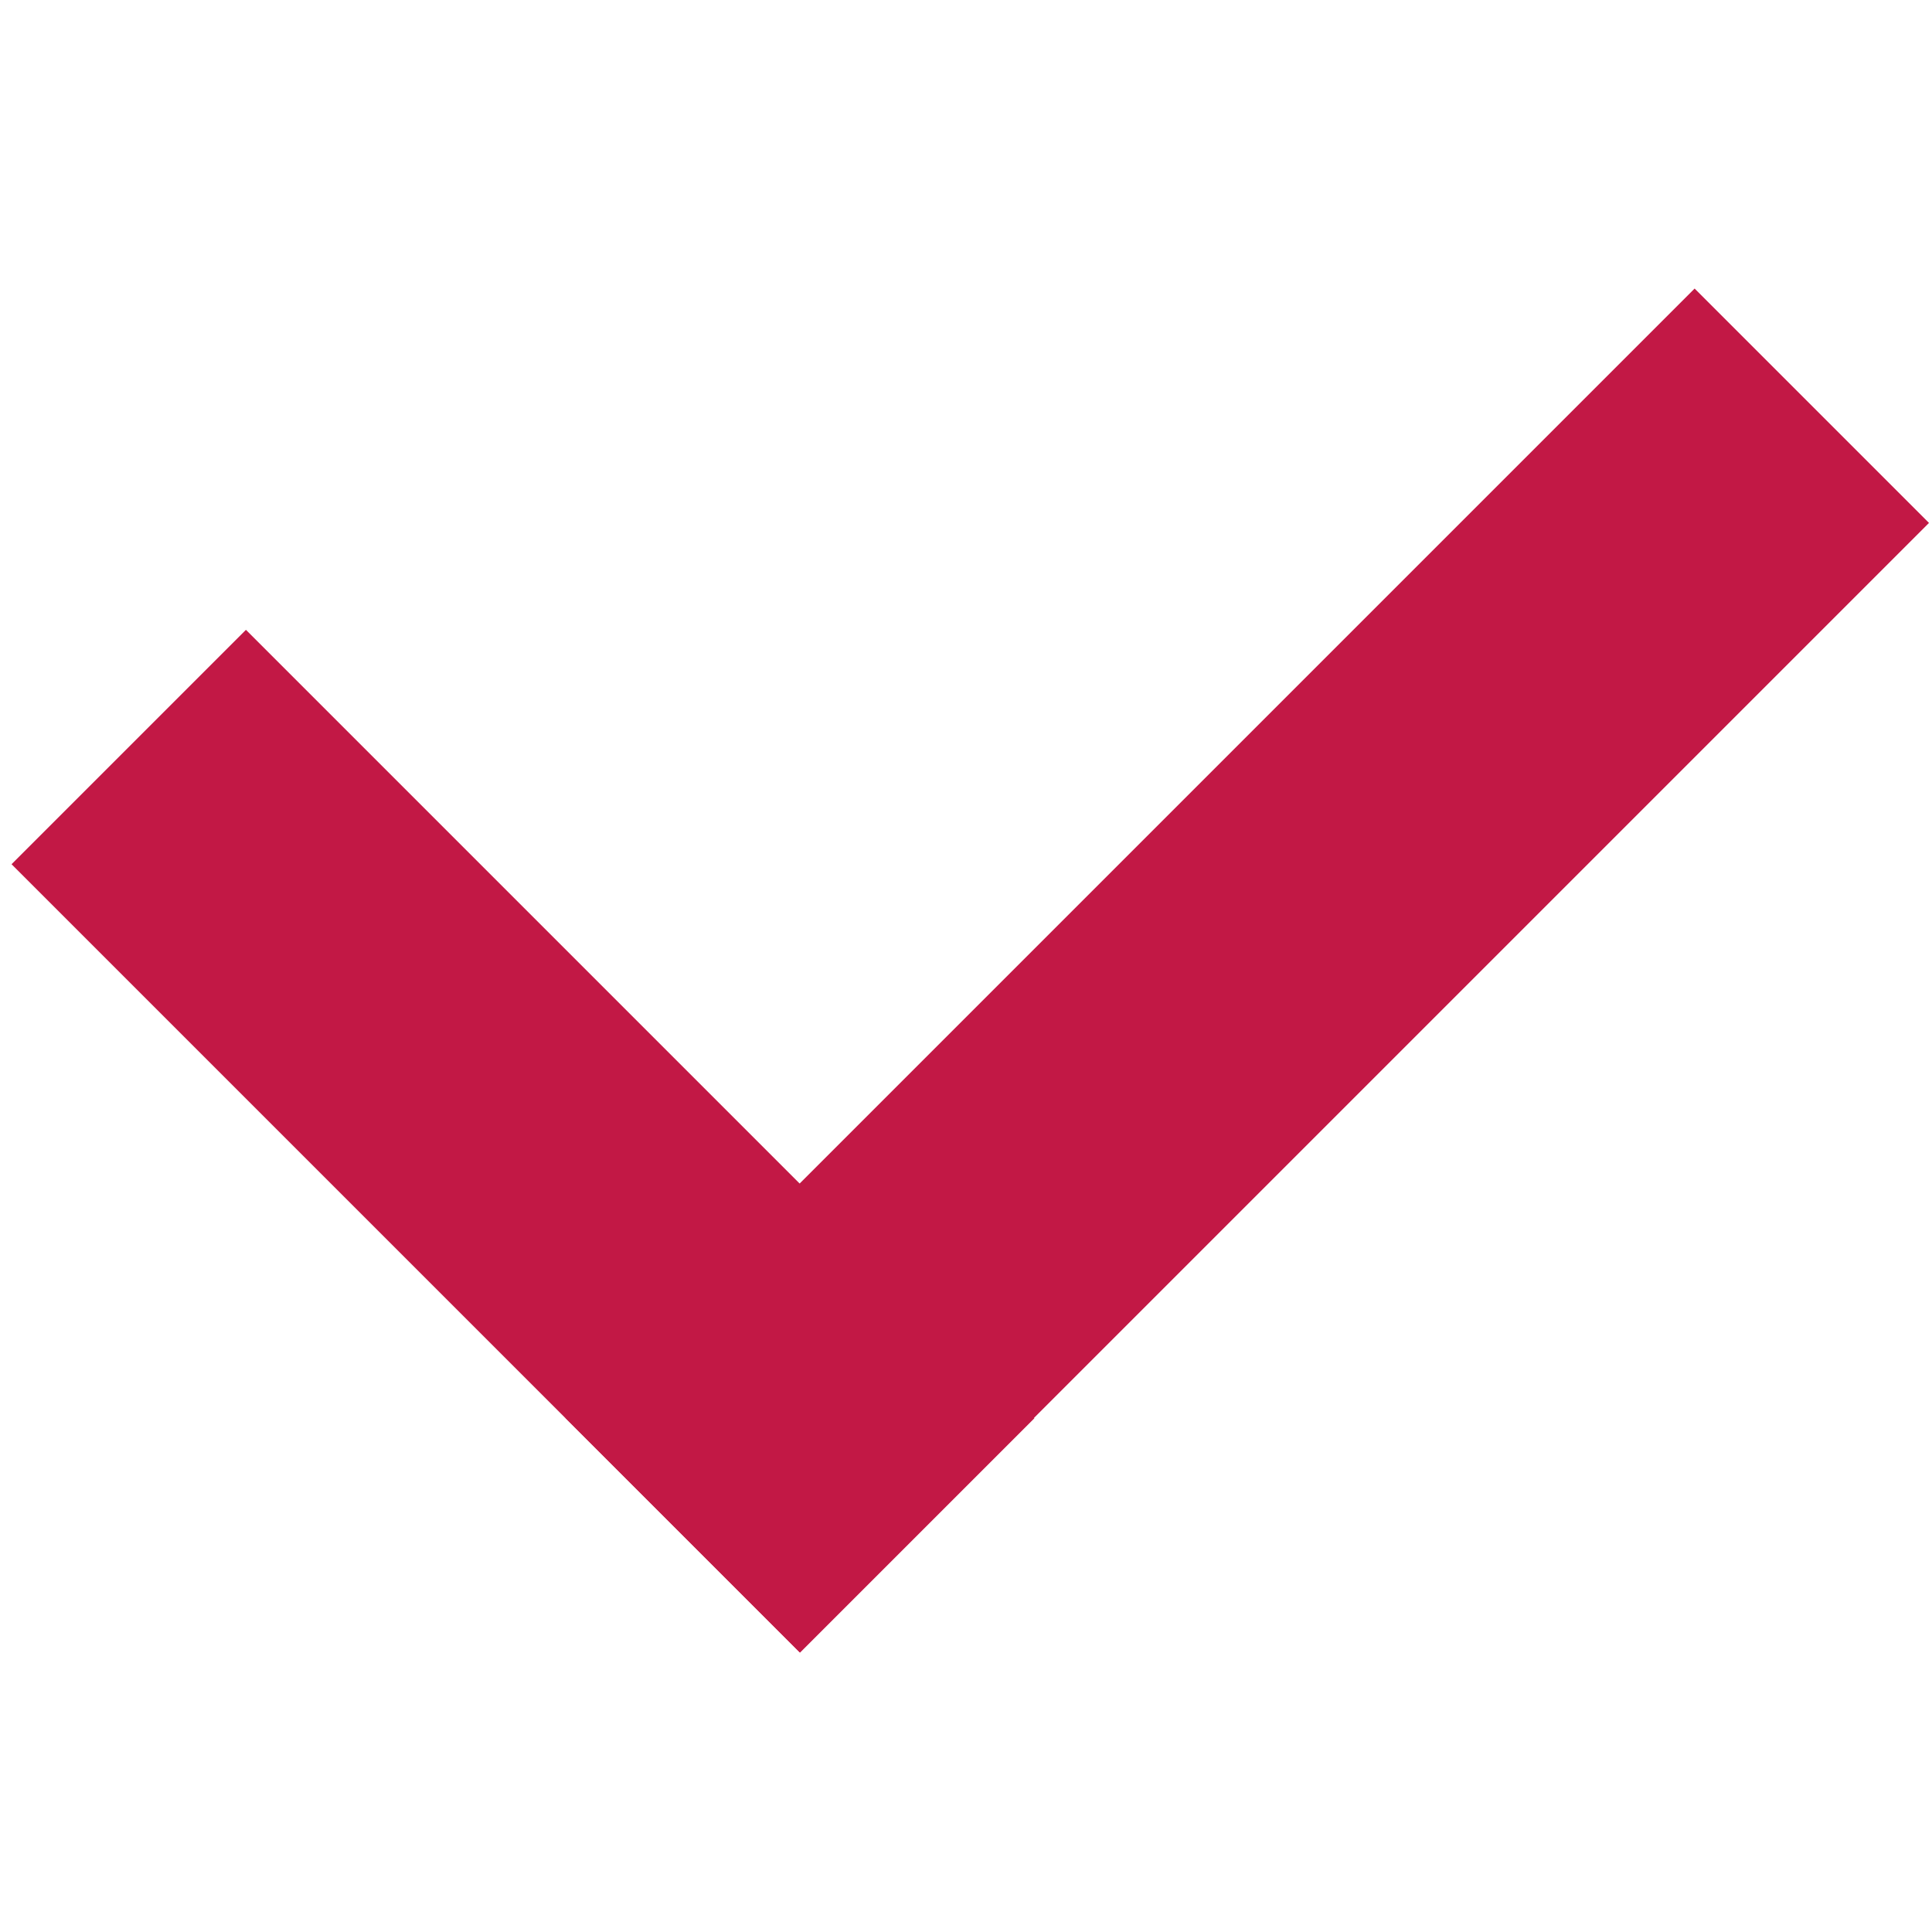
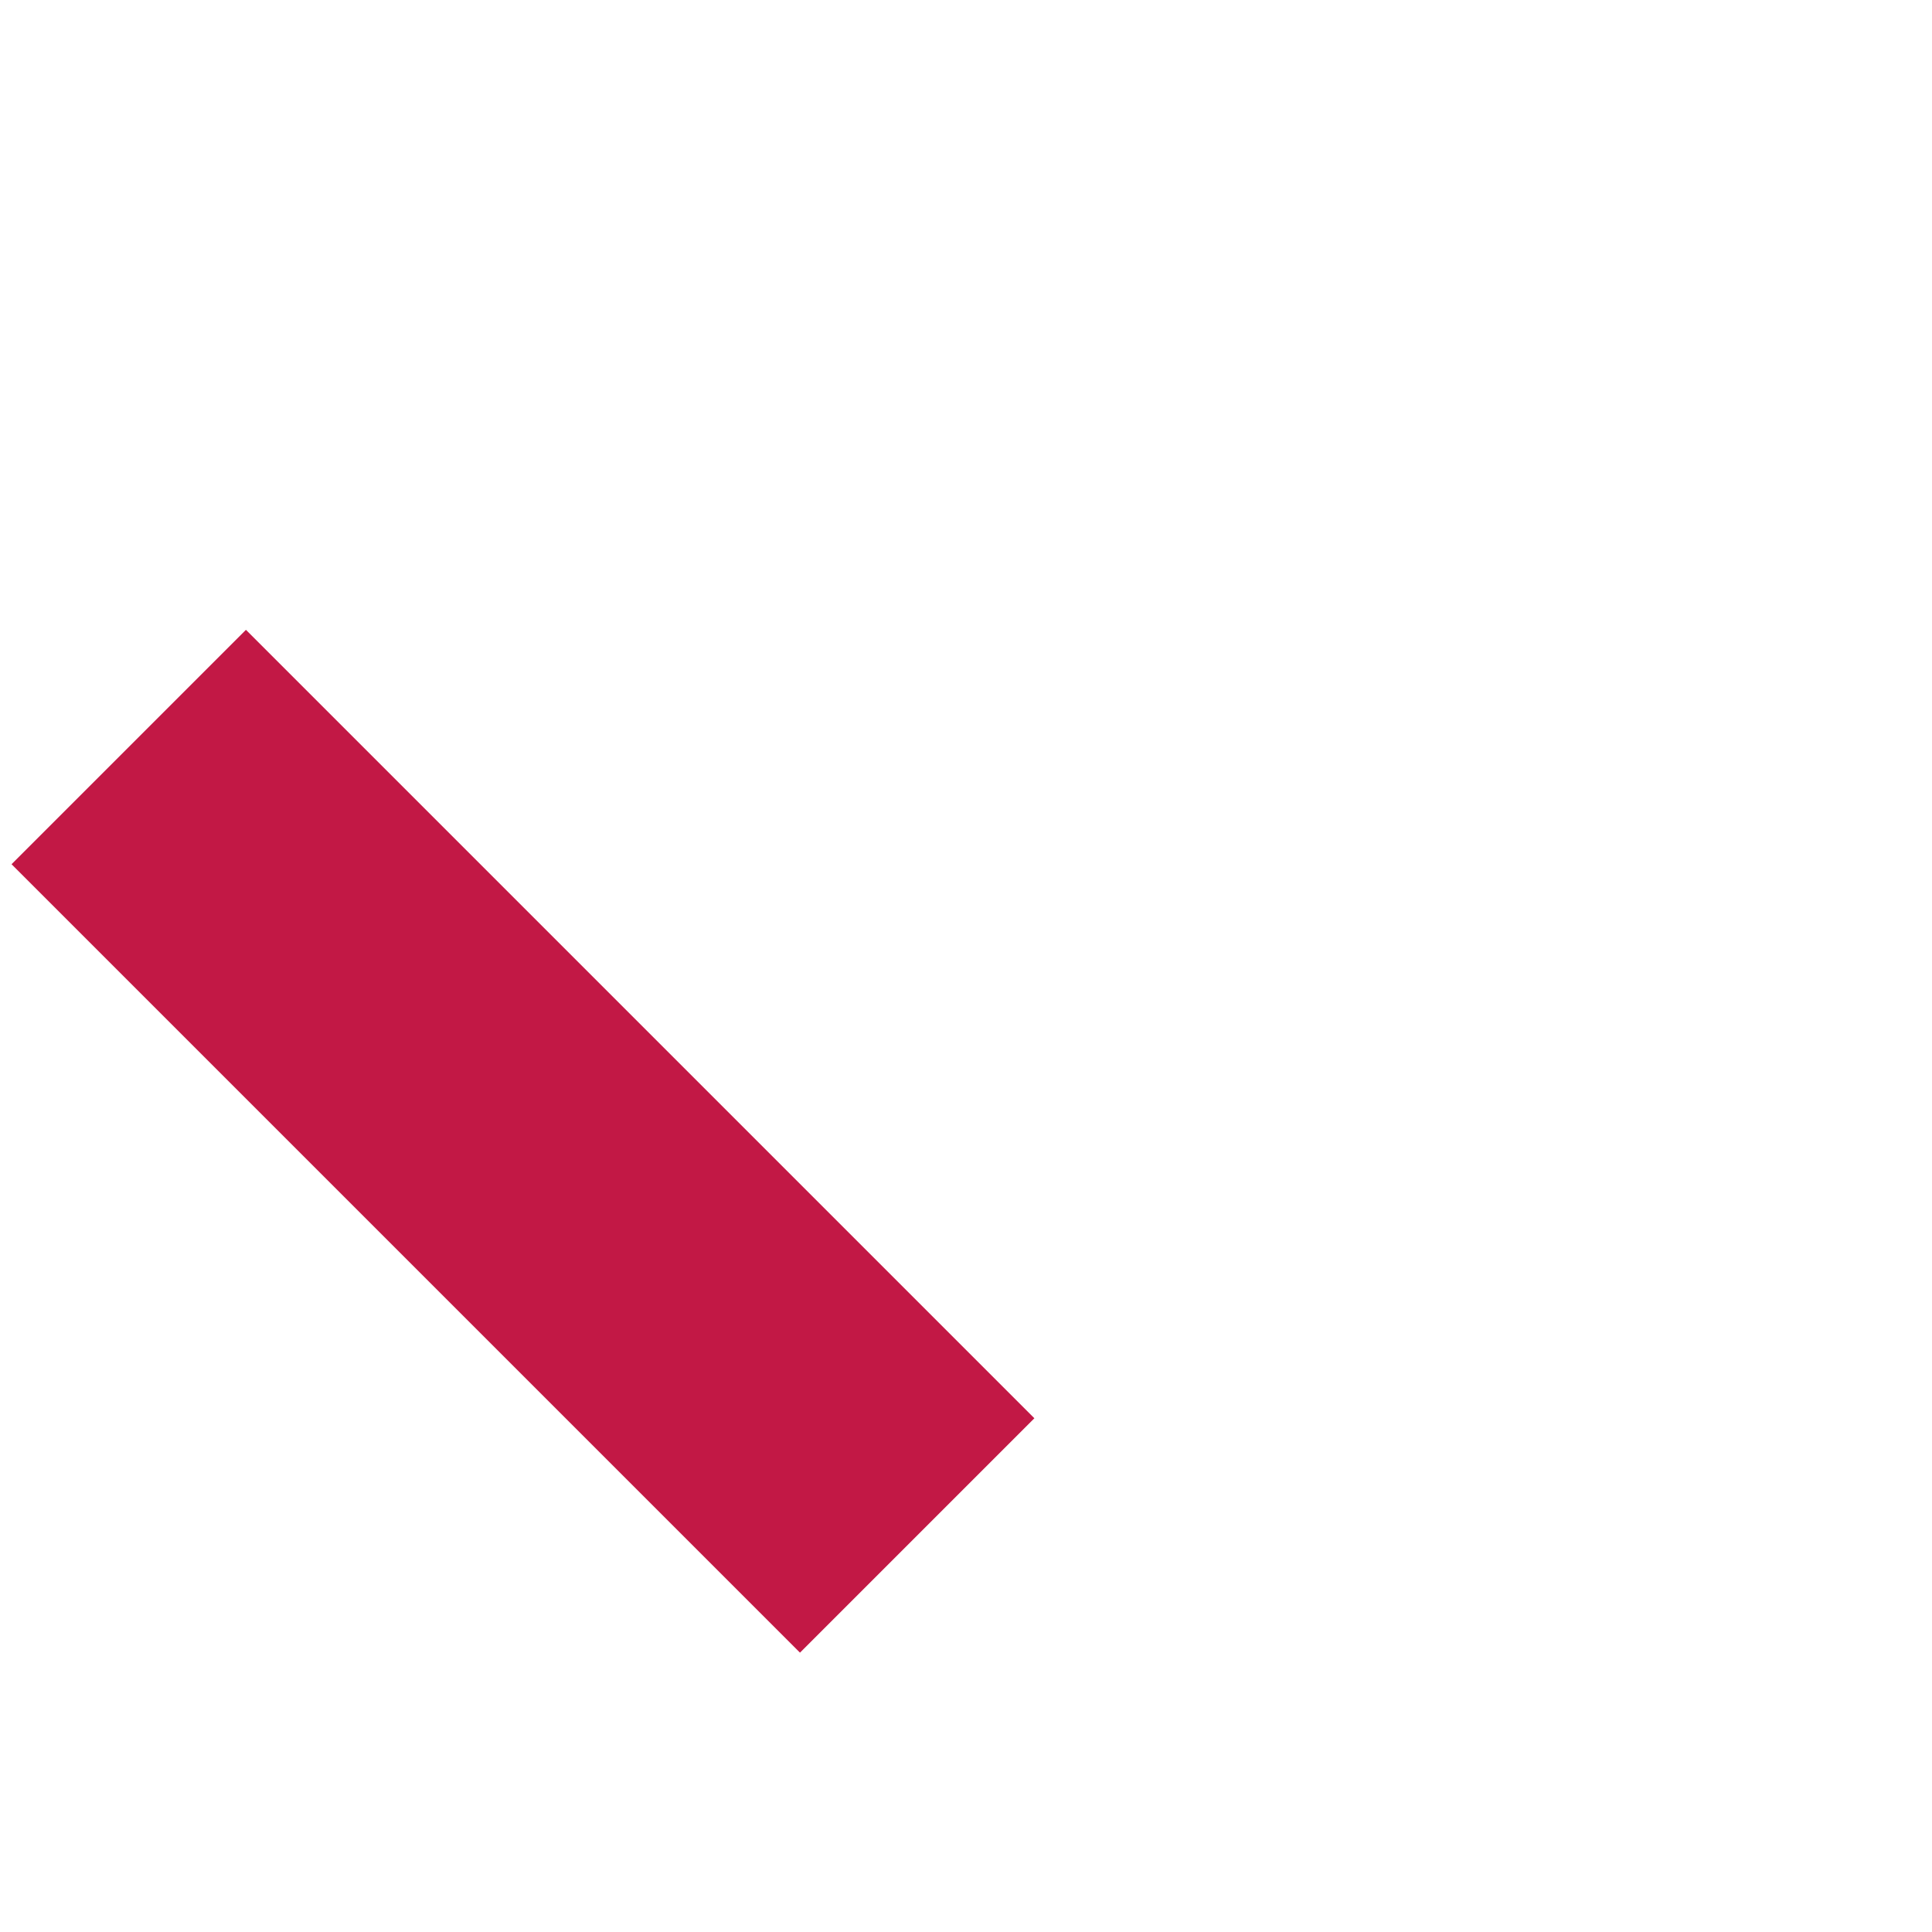
<svg xmlns="http://www.w3.org/2000/svg" version="1.1" id="Layer_1" x="0px" y="0px" width="60px" height="60px" viewBox="0 0 60 60" enable-background="new 0 0 60 60" xml:space="preserve">
  <rect x="11.089" y="18.121" transform="matrix(-0.707 0.707 -0.707 -0.707 52.775 49.017)" fill="#C21845" width="10.296" height="34.633" />
-   <rect x="33.587" y="5.341" transform="matrix(0.707 0.707 -0.707 0.707 32.658 -18.561)" fill="#C21845" width="10.295" height="49.605" />
</svg>